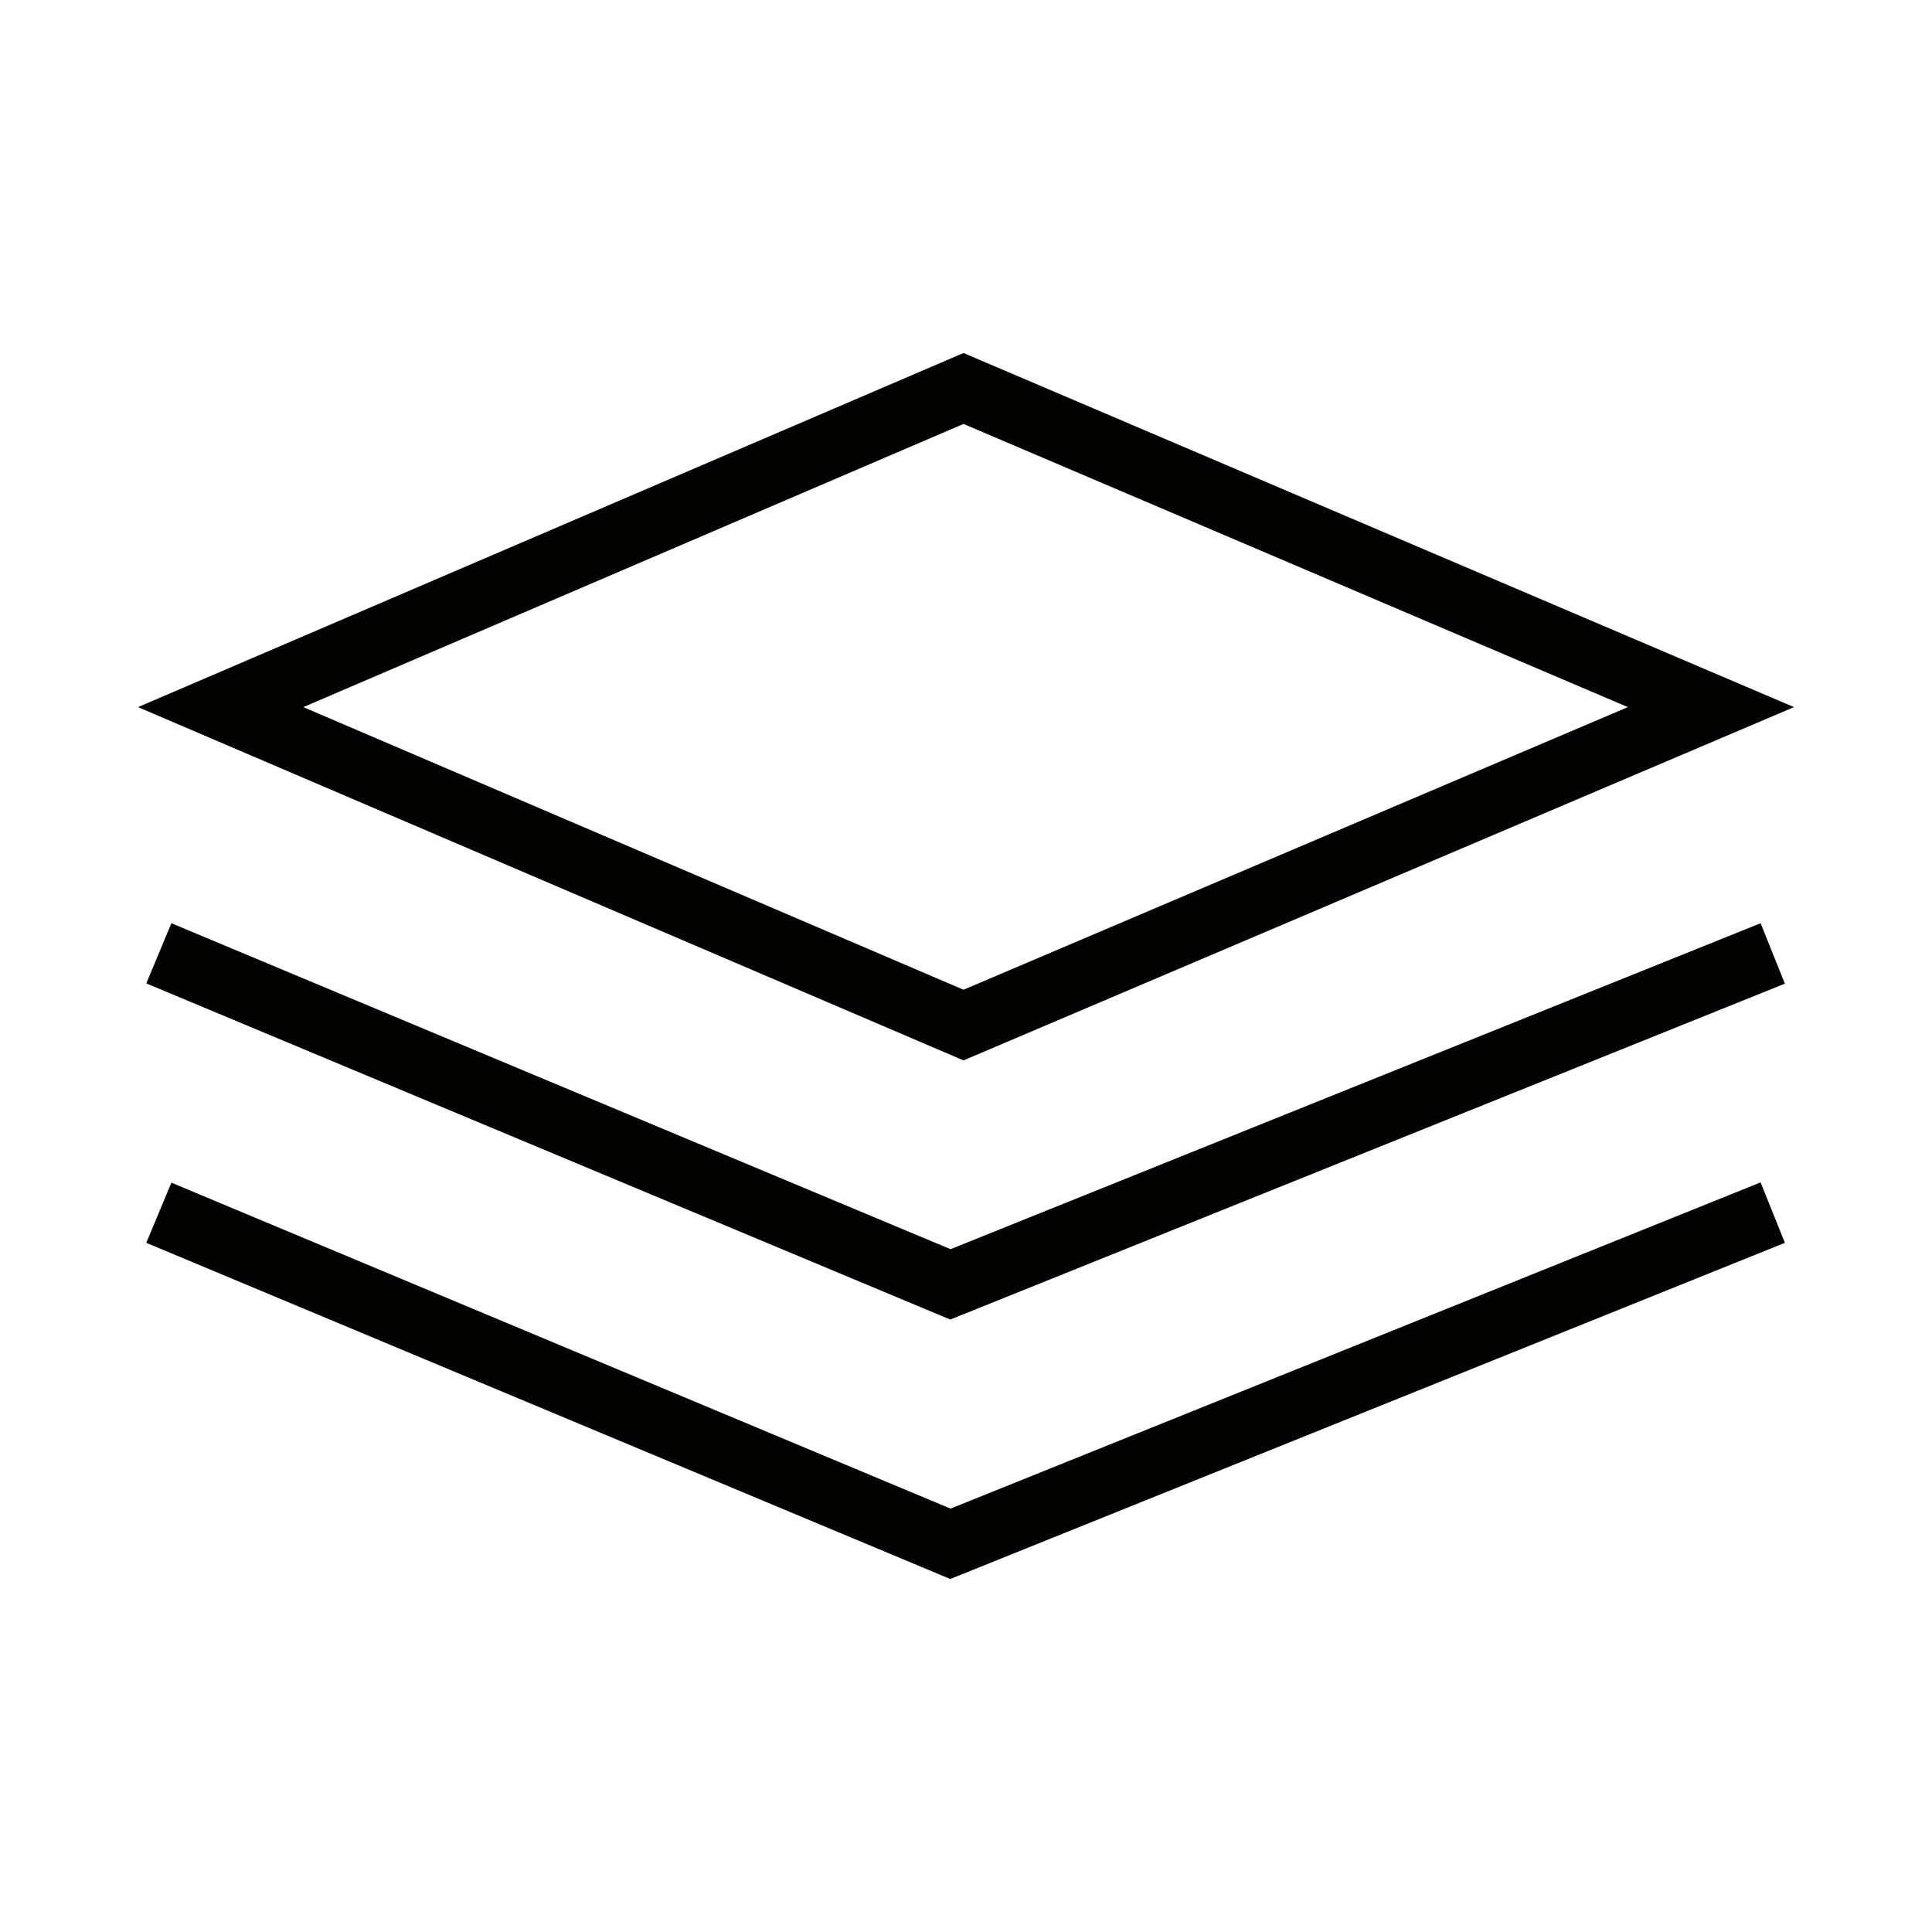
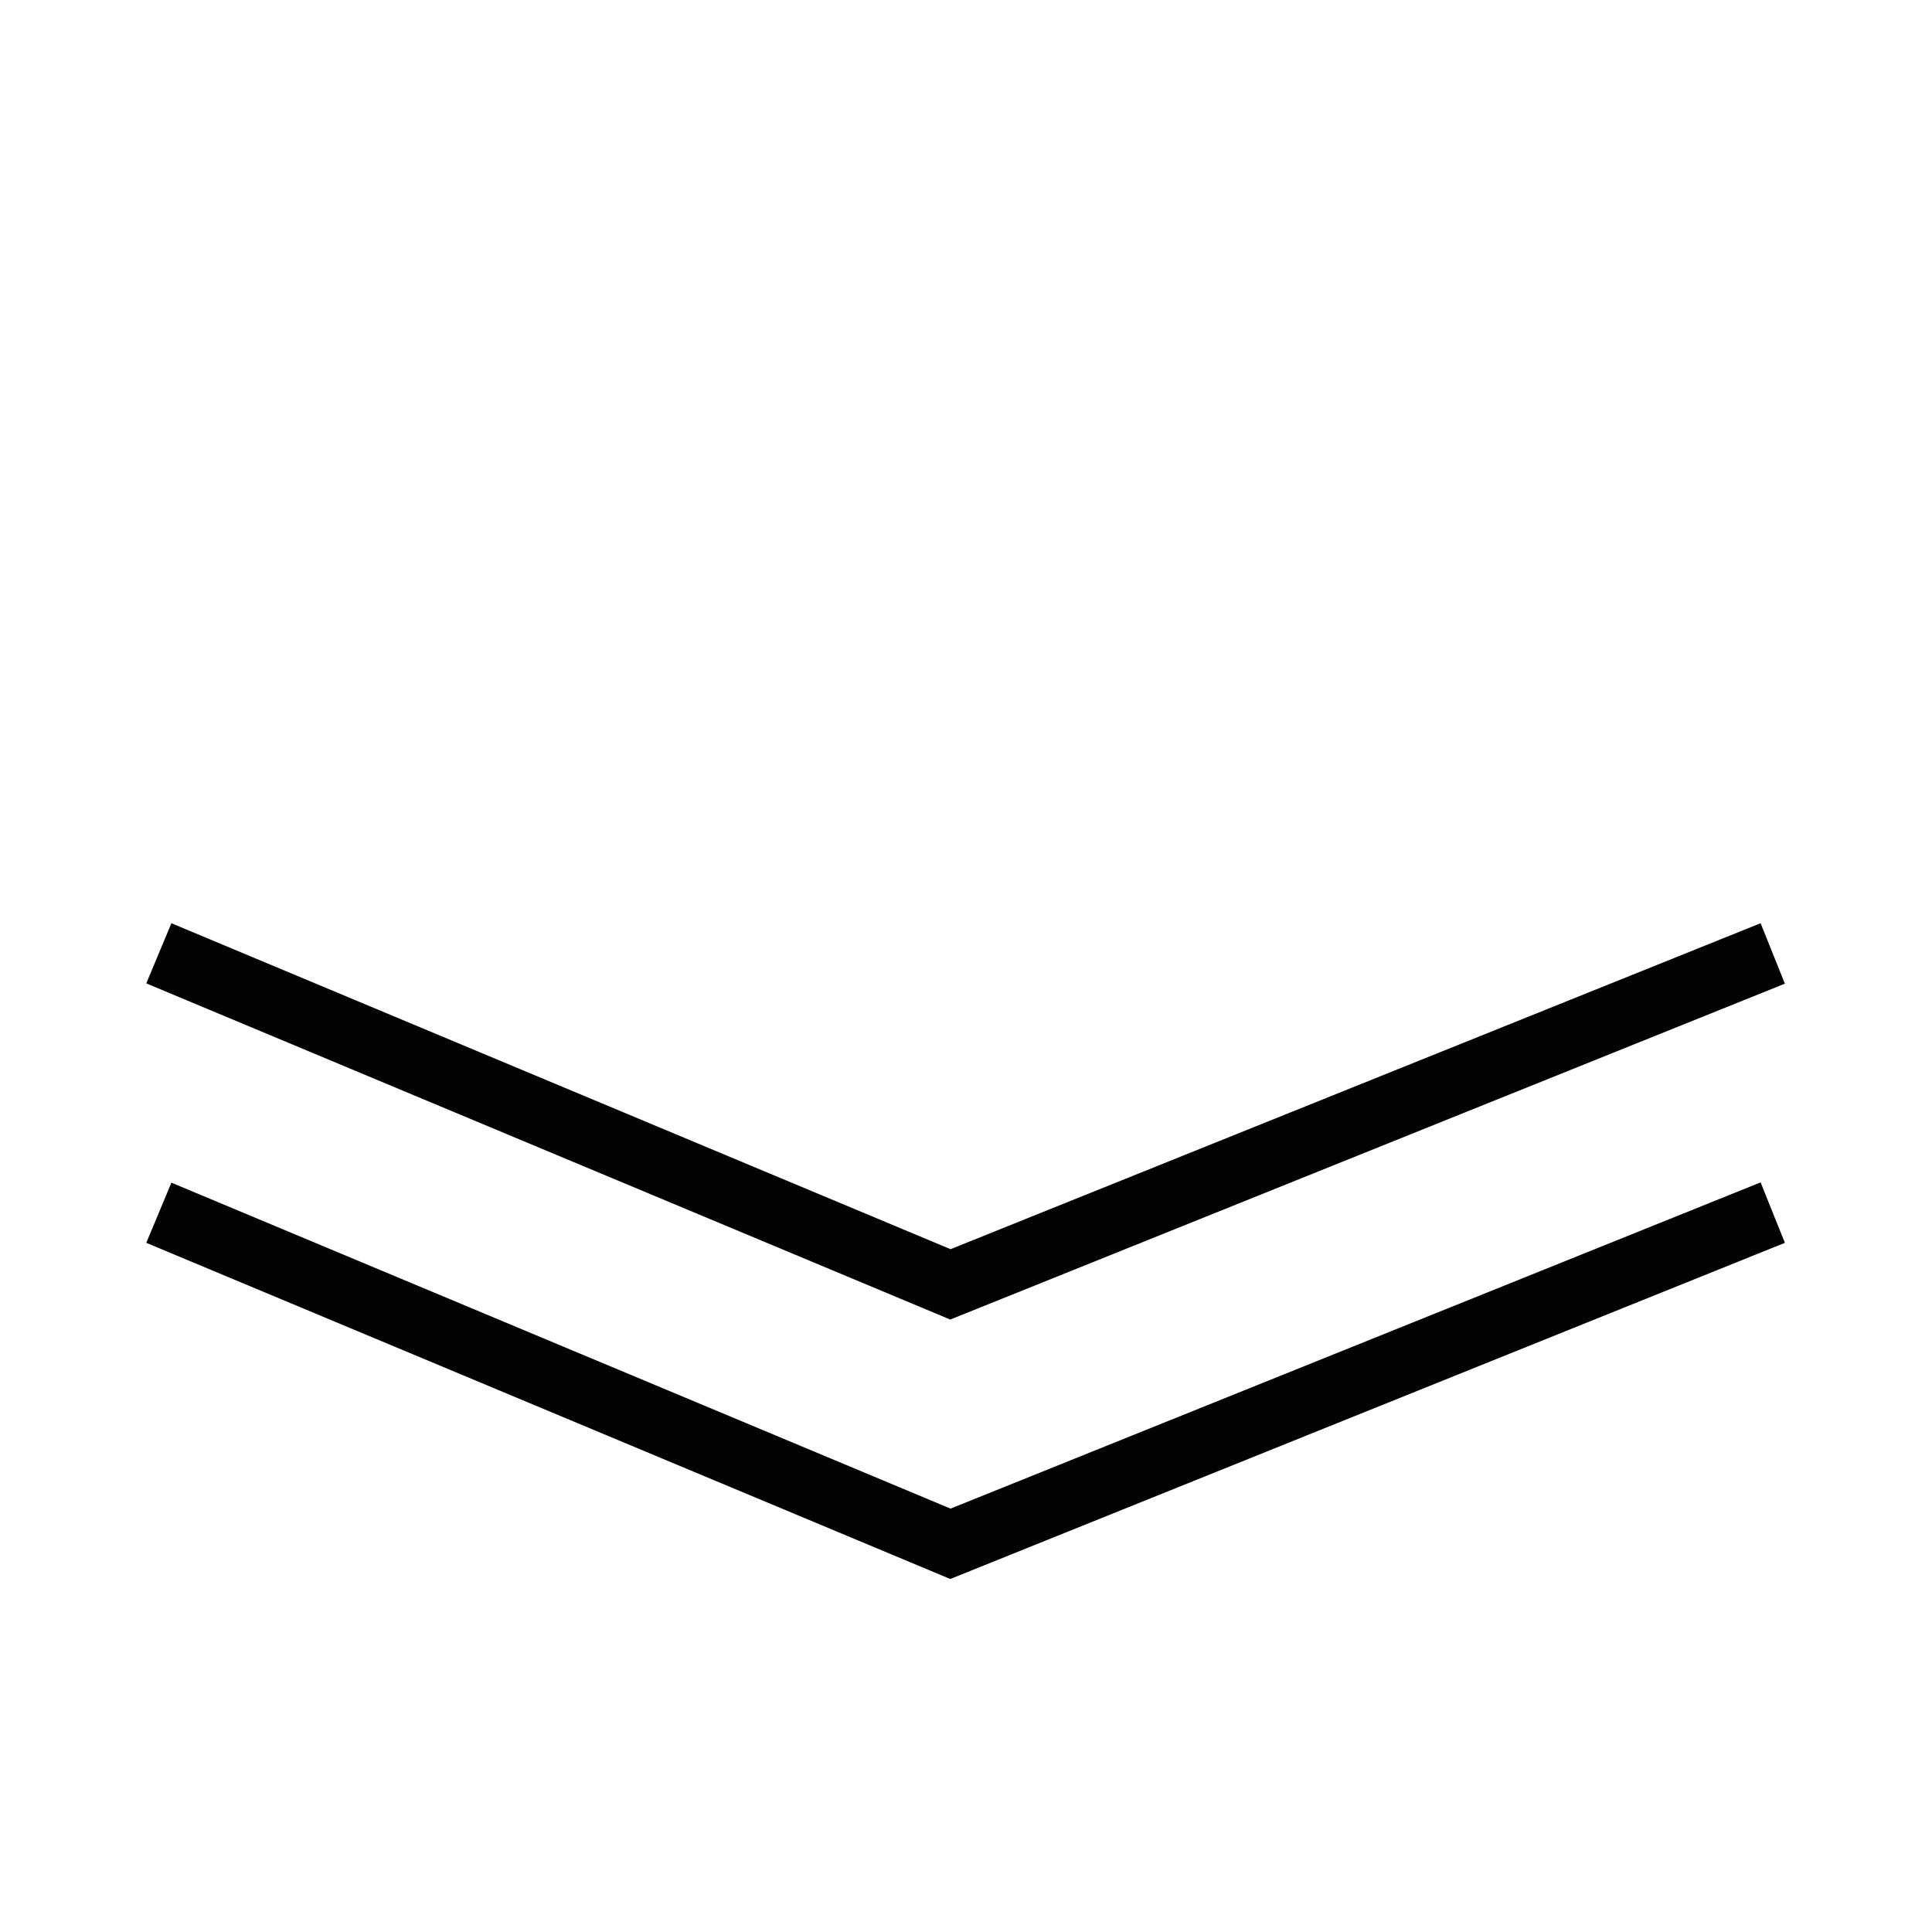
<svg xmlns="http://www.w3.org/2000/svg" id="Layer_1" data-name="Layer 1" viewBox="0 0 70 70">
  <defs>
    <style>
      .cls-1 {
        fill: #030402;
      }
    </style>
  </defs>
-   <path class="cls-1" d="m65,25.62l-30.09-12.83L5,25.62l29.91,12.8,30.09-12.8Zm-30.09-10.26l24.07,10.26-24.07,10.24-23.92-10.24,23.92-10.26Z" />
  <polygon class="cls-1" points="34.44 45.26 6.21 33.45 5.3 35.63 34.43 47.81 64.67 35.64 63.79 33.45 34.44 45.26" />
  <polygon class="cls-1" points="34.44 54.66 6.21 42.85 5.3 45.03 34.43 57.21 64.67 45.03 63.79 42.84 34.44 54.66" />
</svg>